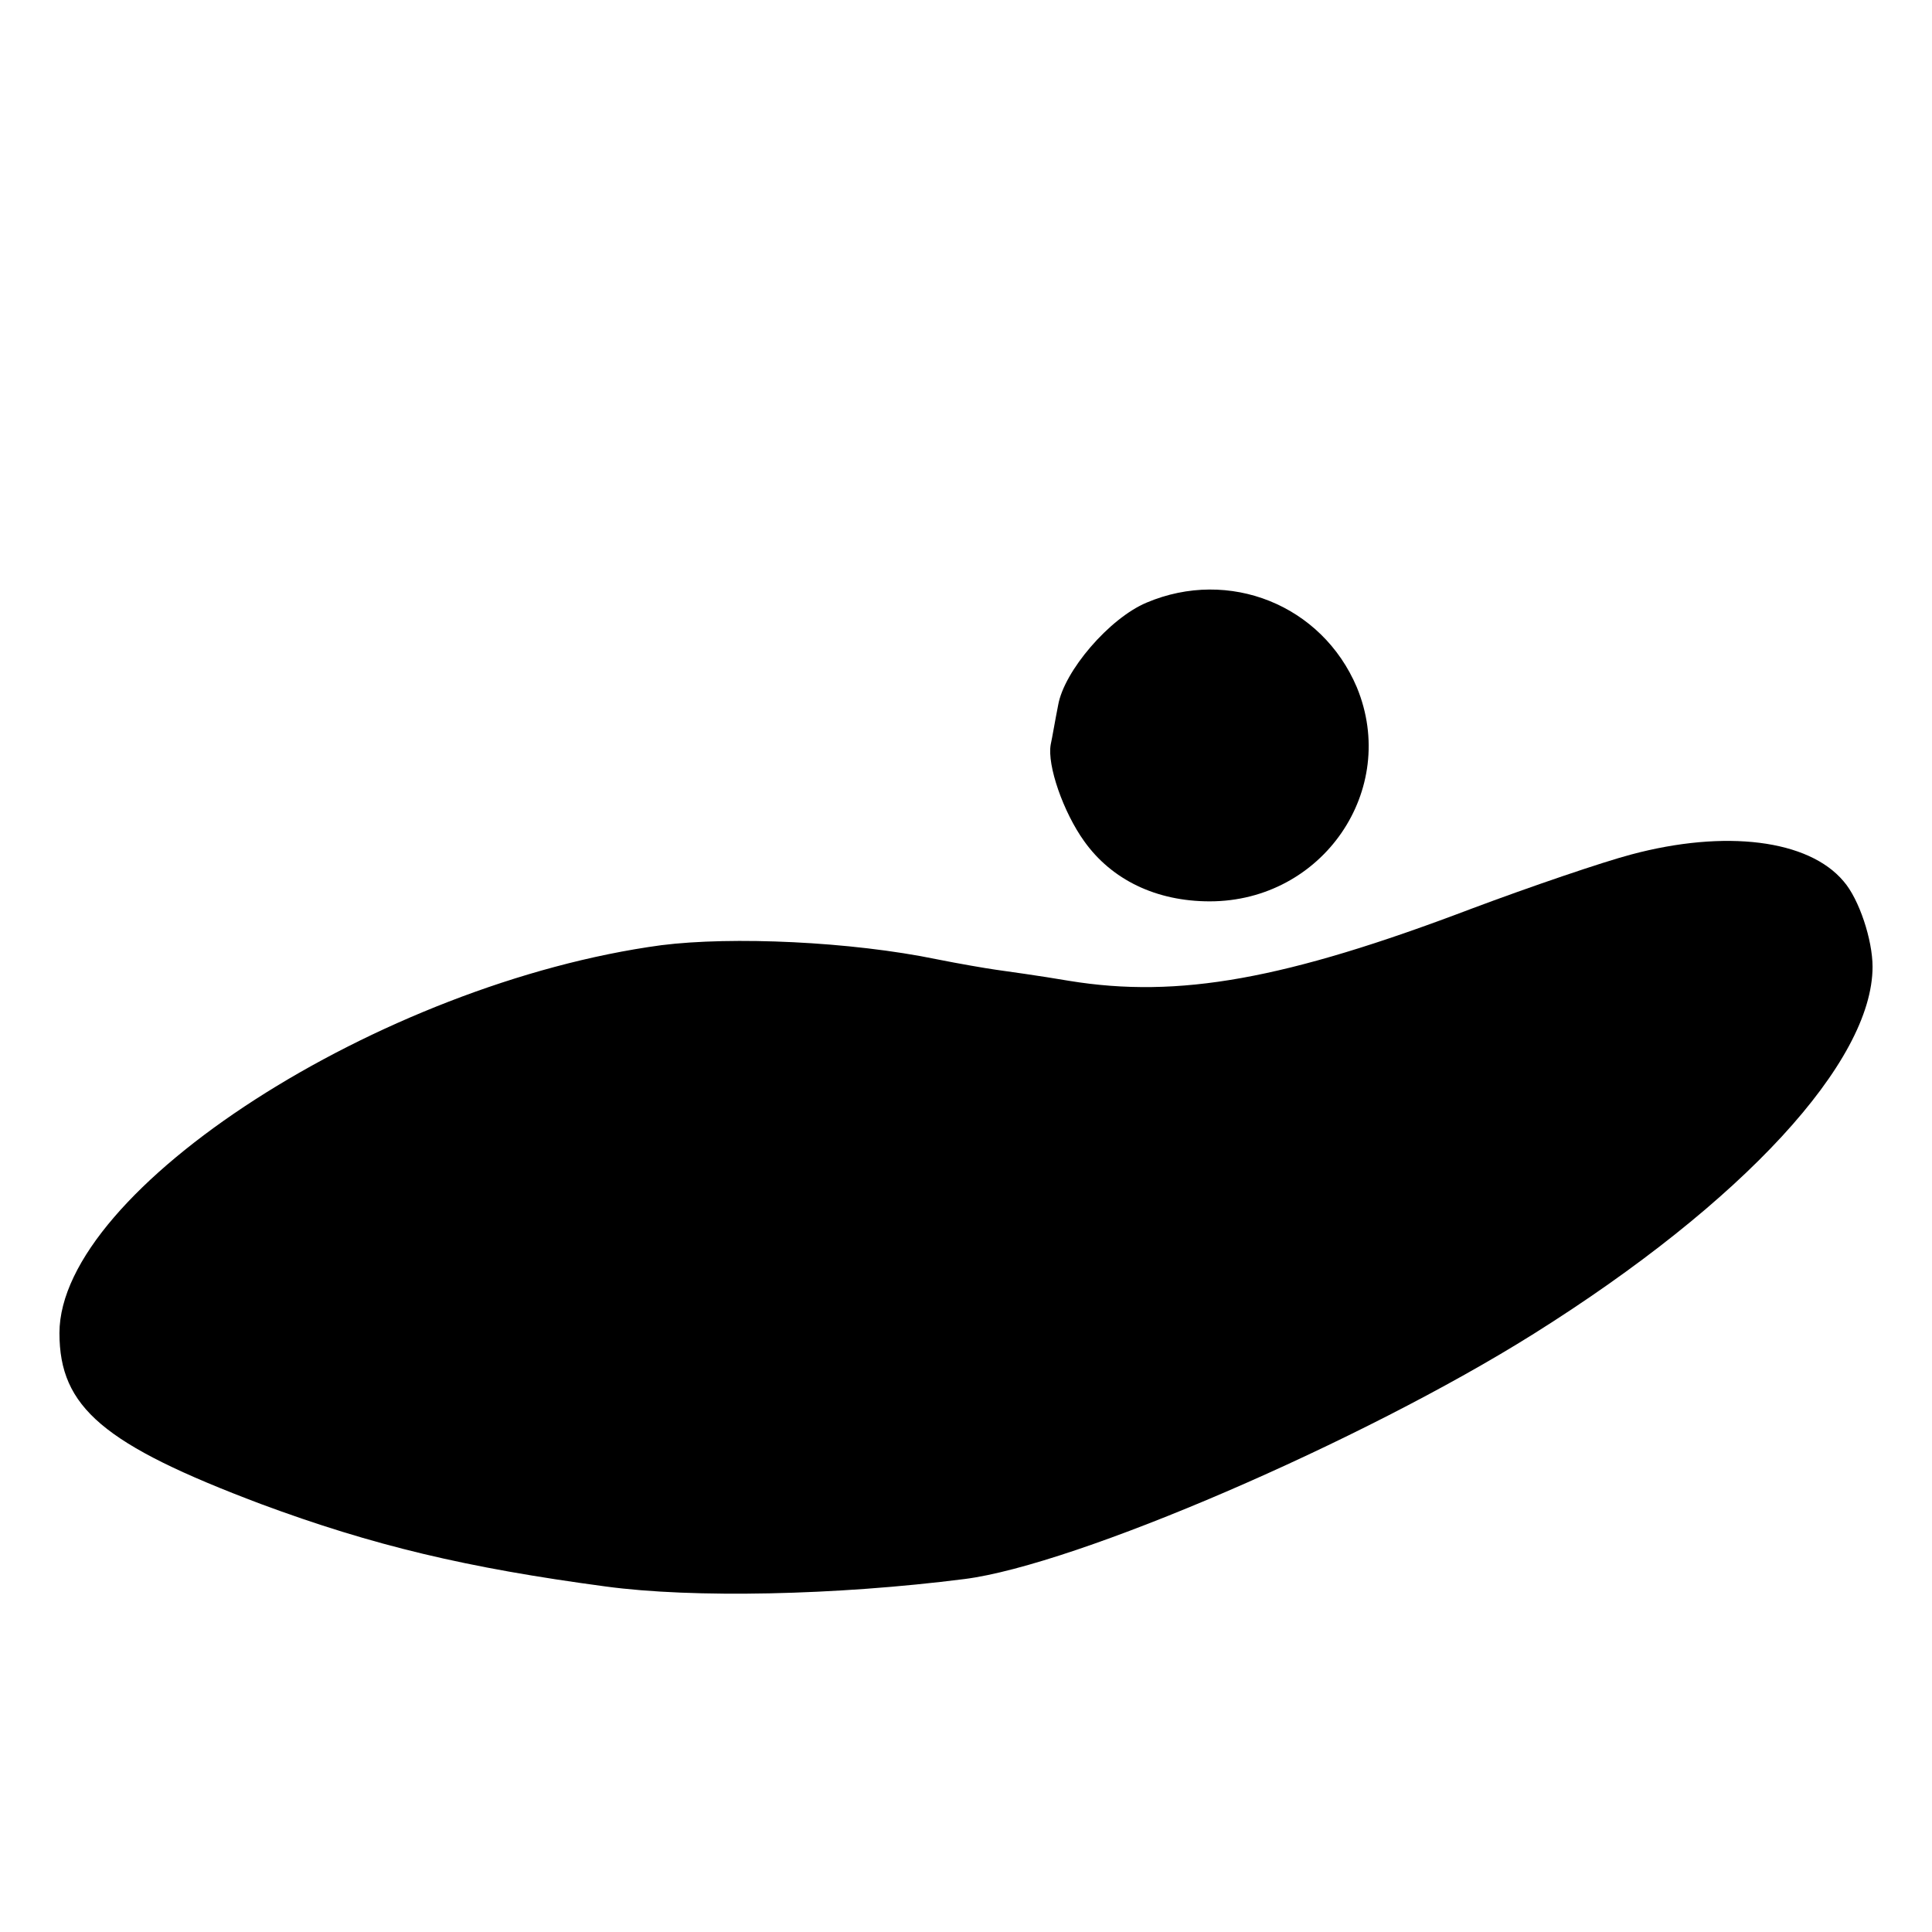
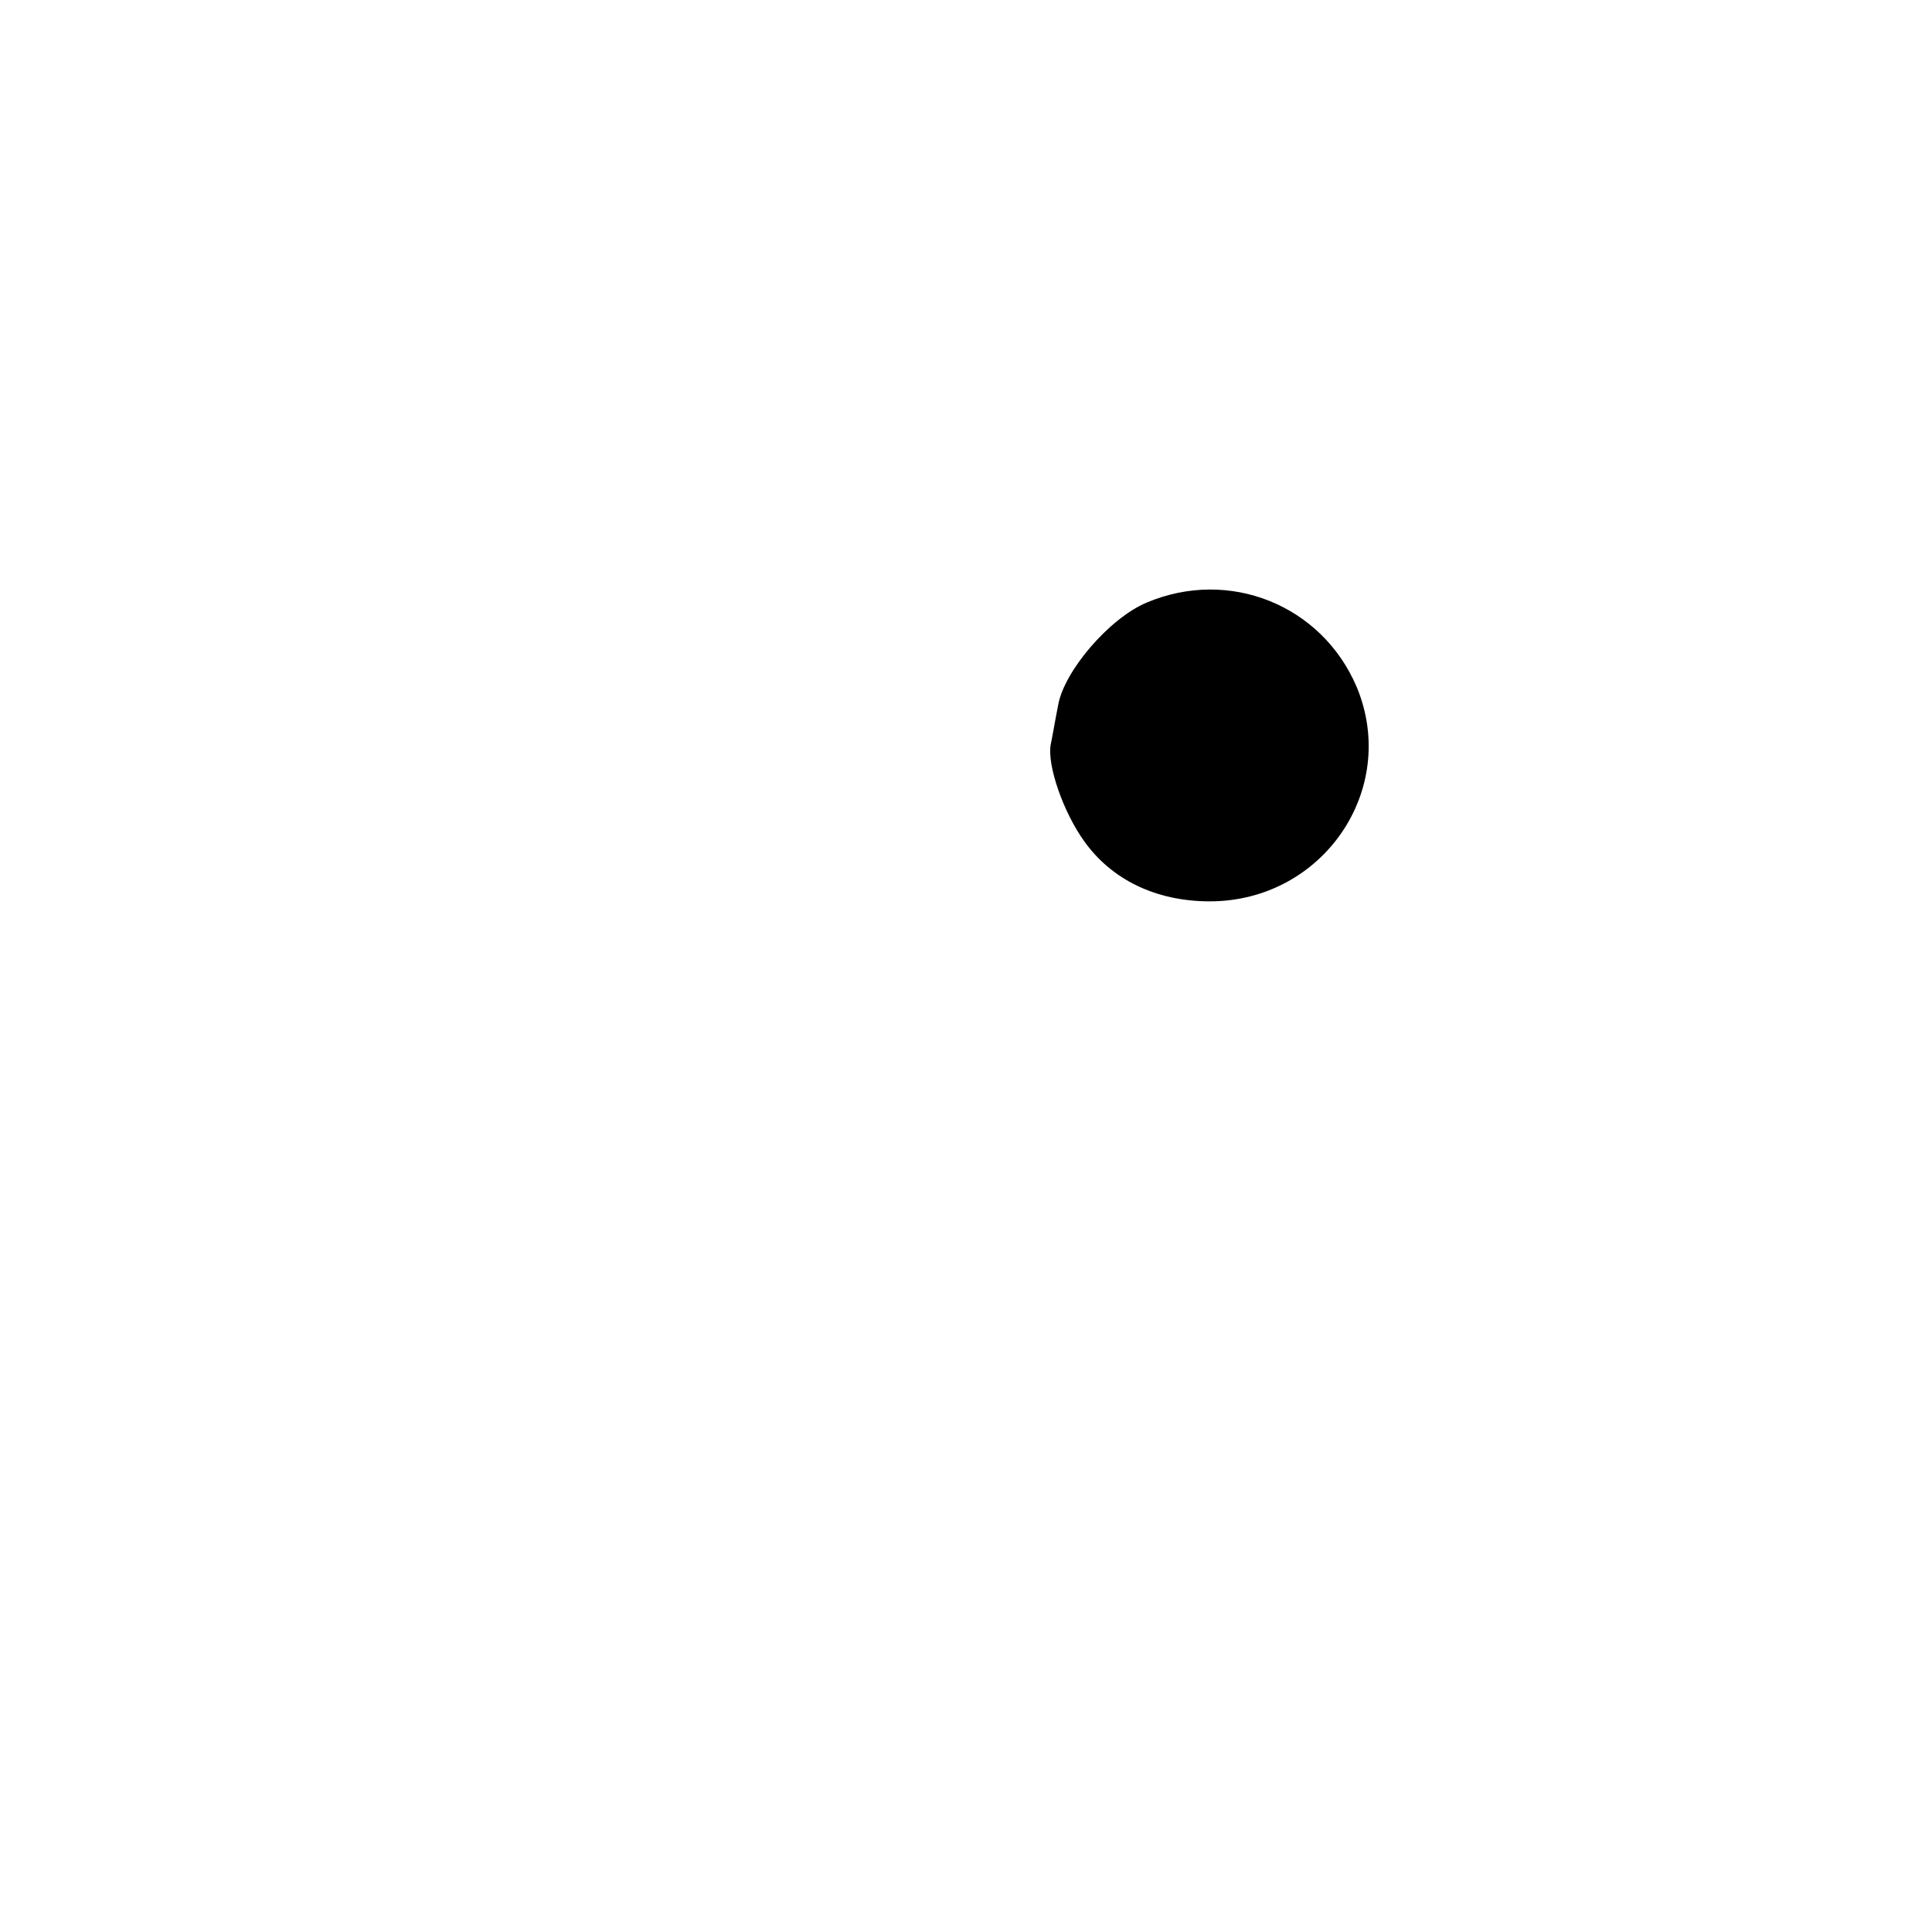
<svg xmlns="http://www.w3.org/2000/svg" version="1.0" width="260pt" height="260pt" viewBox="0 0 260 260" preserveAspectRatio="xMidYMid meet">
  <g transform="translate(0,260) scale(0.1,-0.1)" fill="#000000" stroke="none">
-     <path d="M1543 1789 c-50 -21 -111 -92 -119 -138 -4 -20 -8 -44 -10 -53 -5 -28 17 -91 45 -130 37 -52 97 -81 169 -81 152 0 255 150 198 288 -47 111 -172 161 -283 114z" />
-     <path d="M2195 1450 c-38 -10 -135 -43 -215 -73 -250 -95 -394 -121 -541 -97 -41 7 -85 13 -99 15 -14 2 -49 8 -79 14 -116 24 -276 31 -371 19 -378 -51 -810 -329 -810 -522 0 -100 59 -150 271 -230 151 -56 277 -86 464 -111 118 -16 310 -12 483 10 150 19 535 185 766 330 282 177 456 366 456 494 0 36 -18 91 -39 115 -47 56 -159 70 -286 36z" />
+     <path d="M1543 1789 c-50 -21 -111 -92 -119 -138 -4 -20 -8 -44 -10 -53 -5 -28 17 -91 45 -130 37 -52 97 -81 169 -81 152 0 255 150 198 288 -47 111 -172 161 -283 114" />
  </g>
</svg>